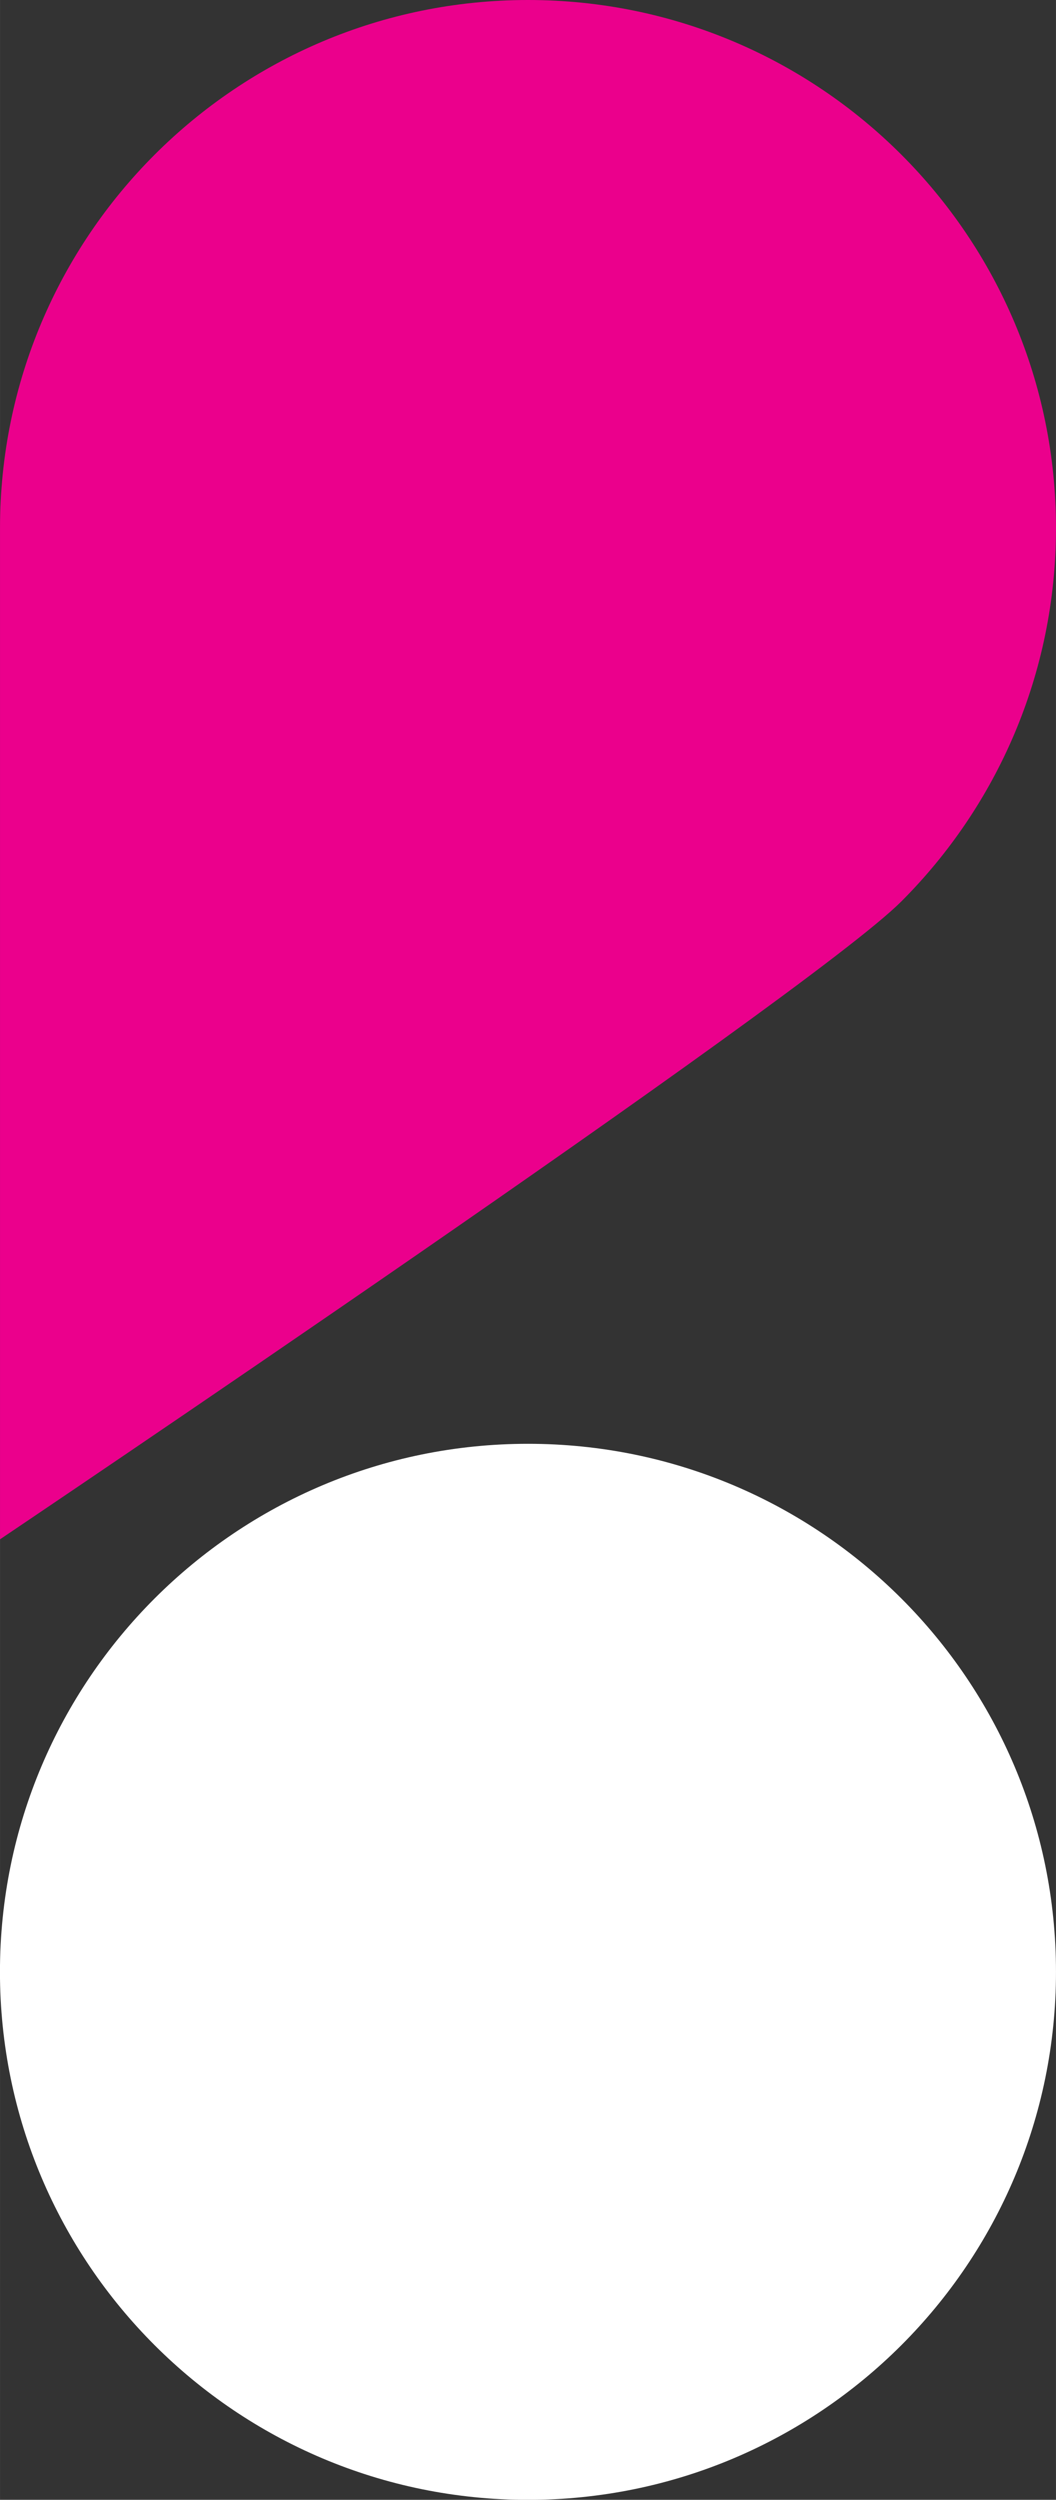
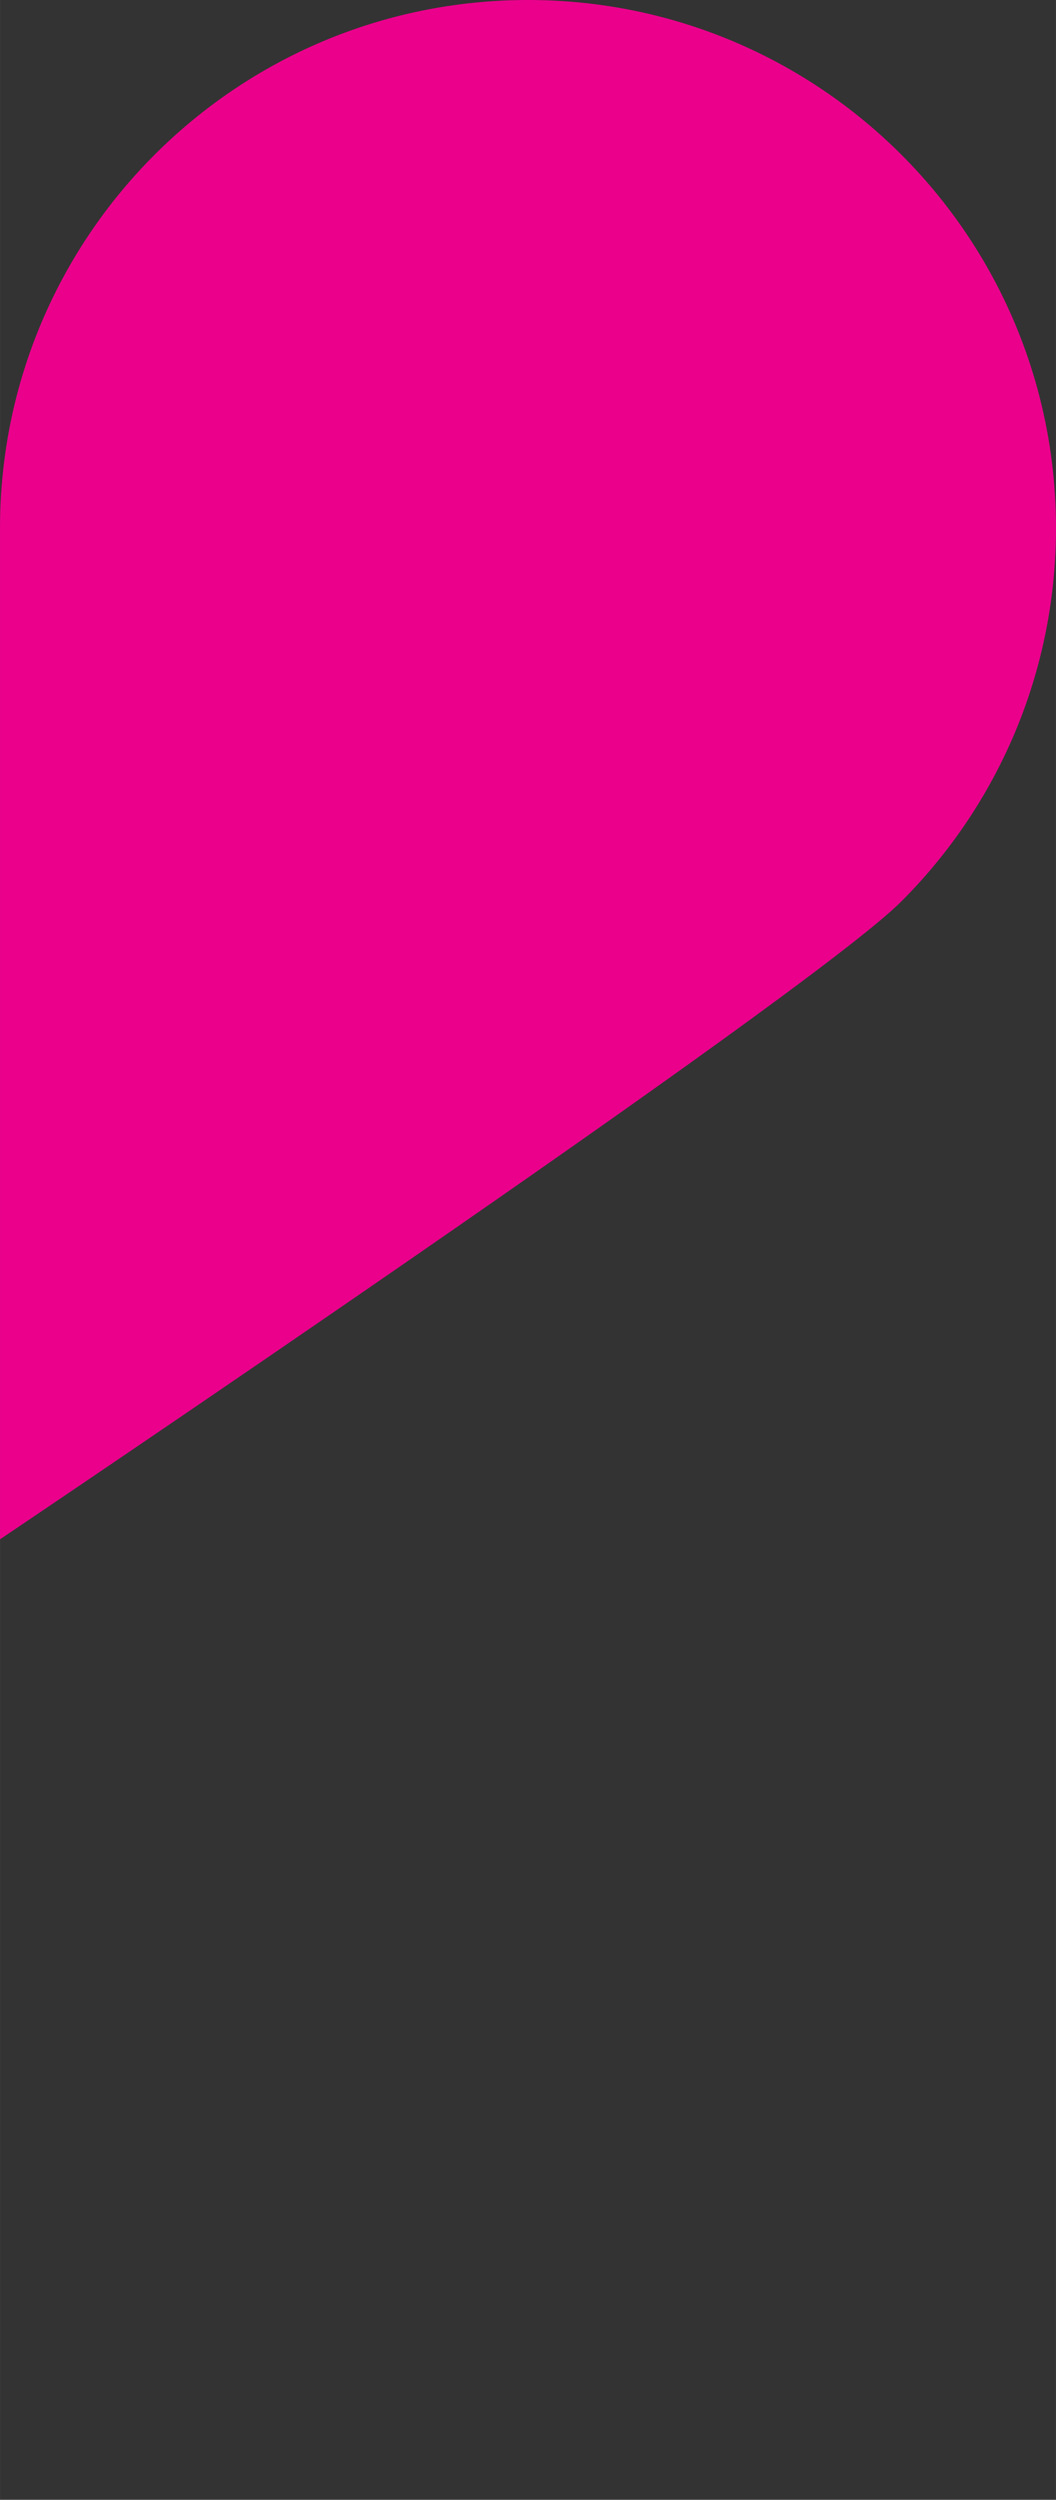
<svg xmlns="http://www.w3.org/2000/svg" xml:space="preserve" width="35.322mm" height="83.608mm" version="1.1" style="shape-rendering:geometricPrecision; text-rendering:geometricPrecision; image-rendering:optimizeQuality; fill-rule:evenodd; clip-rule:evenodd" viewBox="0 0 191.72 453.82">
  <rect x="0" y="0" width="191.72" height="453.82" fill="#333333" stroke="none" />
  <defs>
    <style type="text/css"> .fil0 {fill:#EB008C;fill-rule:nonzero} .fil1 {fill:white;fill-rule:nonzero} </style>
  </defs>
  <g id="Слой_x0020_1">
-     <path class="fil0" d="M95.86 0c-52.94,0 -95.86,42.92 -95.86,95.86l0 183.59c0,0 146.26,-98.44 163.61,-115.77 17.37,-17.35 28.11,-41.33 28.11,-67.82 0,-52.94 -42.91,-95.86 -95.86,-95.86z" />
-     <path class="fil1" d="M191.72 357.97c0,52.94 -42.92,95.86 -95.86,95.86 -52.94,0 -95.87,-42.92 -95.87,-95.86 0,-52.94 42.92,-95.86 95.87,-95.86 52.94,0 95.86,42.92 95.86,95.86z" />
+     <path class="fil0" d="M95.86 0c-52.94,0 -95.86,42.92 -95.86,95.86l0 183.59c0,0 146.26,-98.44 163.61,-115.77 17.37,-17.35 28.11,-41.33 28.11,-67.82 0,-52.94 -42.91,-95.86 -95.86,-95.86" />
  </g>
</svg>